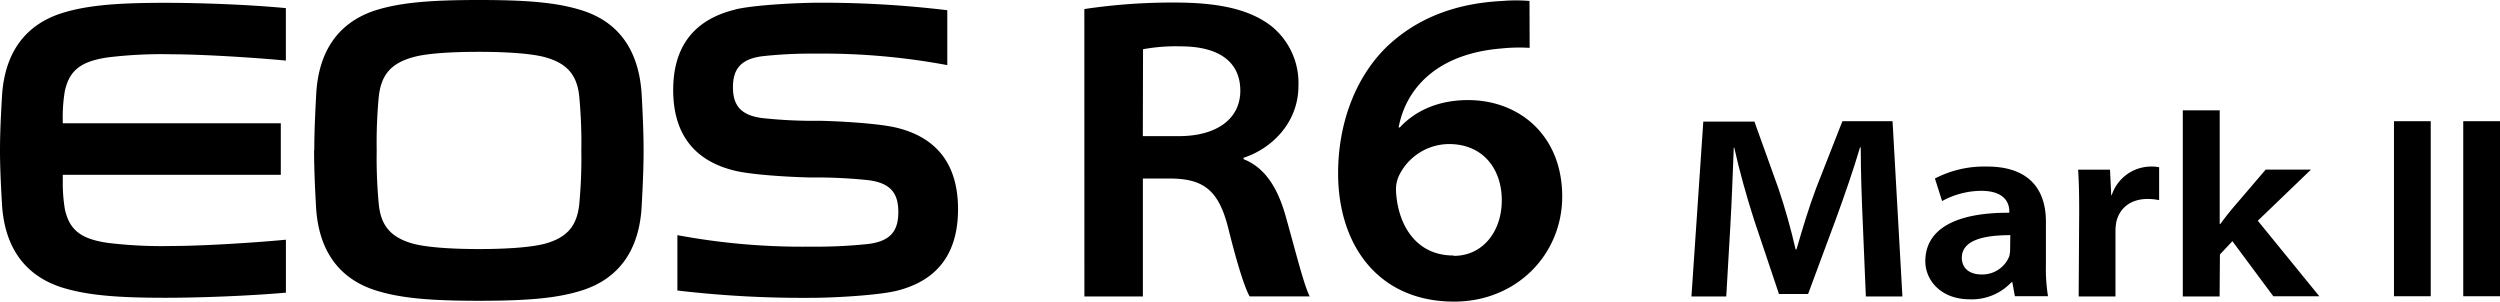
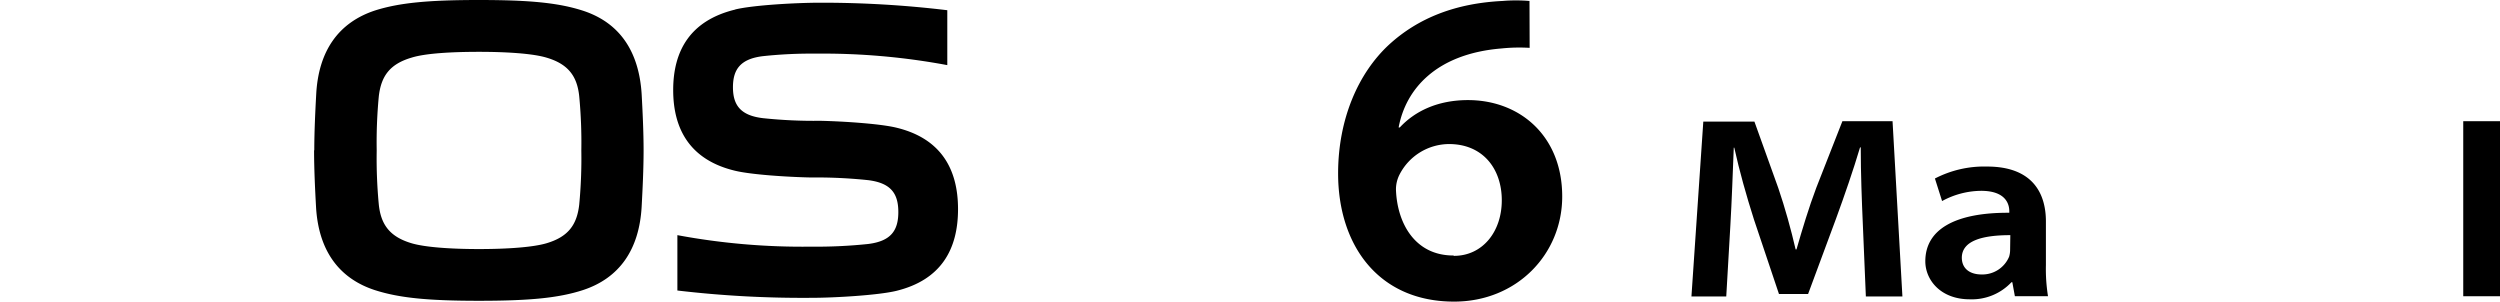
<svg xmlns="http://www.w3.org/2000/svg" id="レイヤー_1" data-name="レイヤー 1" width="489.05" height="59" viewBox="0 0 489.05 59">
  <g id="Artwork">
    <g>
      <g>
-         <path d="M212.12,1.77A116,116,0,0,1,229.88.5c9,0,14.88,1.49,18.94,4.7A14.28,14.28,0,0,1,254,16.77c0,7.57-5.66,12.48-10.74,14.09v.28c4.16,1.61,6.58,5.55,8.09,10.62,2,7,3.67,13.92,4.86,16.22H244.45c-.93-1.66-2.35-6-4.16-13.27s-4.63-9.62-10.87-9.78h-5.85V58H212.13Zm11.44,24.86h7.07c7.43,0,12-3.42,12-8.87,0-6.11-4.81-8.69-11.61-8.69a35.44,35.44,0,0,0-7.42.56Z" />
        <path d="M299.23,9.36a33.94,33.94,0,0,0-5.52.12C281,10.52,275,17.39,273.6,24.93h.23c2.94-3.17,7.39-5.35,13.34-5.35,10.13,0,18.43,7,18.43,18.86,0,11.27-8.86,20.56-21.15,20.56-14.85,0-22.69-11.08-22.69-25.07,0-10.55,3.89-19.6,10-25.23,5.7-5.2,13-8.06,22.14-8.51a31.27,31.27,0,0,1,5.3,0ZM284.42,50.05c5.58,0,9.36-4.7,9.36-10.87s-3.71-11-10.32-11a10.94,10.94,0,0,0-9.7,6,6.37,6.37,0,0,0-.68,3c.26,6.56,3.76,12.8,11.22,12.8Z" />
      </g>
      <g>
-         <path d="M12.27,23.08a31.25,31.25,0,0,1,.4-5.2c.88-4.16,3.21-5.88,8.39-6.65a87,87,0,0,1,12.6-.61c5.63,0,15.84.62,22.26,1.23V1.59C48.64.89,39,.55,32.24.55c-10,0-15.61.57-20.33,2.08C4.74,5,.84,10.53.38,19,.2,22.21,0,25.81,0,29.39s.2,7.17.38,10.4c.46,8.45,4.36,14,11.53,16.38,4.73,1.5,10.3,2.08,20.34,2.08,6.8,0,16.38-.36,23.68-1V46.89c-6.42.62-16.64,1.23-22.26,1.23a87,87,0,0,1-12.6-.61c-5.2-.76-7.51-2.48-8.39-6.65a31.25,31.25,0,0,1-.4-5.2V34.2H54.93V24.11H12.28Z" />
        <path d="M143.79,1.86C147.3,1,155.75.53,160.43.53A204.82,204.82,0,0,1,185.31,2V12.74a132.32,132.32,0,0,0-25.67-2.25,89.43,89.43,0,0,0-10.35.49c-4.42.52-5.91,2.57-5.91,6.08s1.49,5.55,5.91,6.06a94.7,94.7,0,0,0,11.17.51h0c4.84.11,11.73.59,14.83,1.33,8.77,2.09,12.12,8.1,12.12,15.95s-3.3,13.86-12.12,16c-3.52.84-12,1.35-16.64,1.35a209.58,209.58,0,0,1-26.14-1.43V46a133.22,133.22,0,0,0,26.14,2.25,96.91,96.91,0,0,0,11.17-.52c4.42-.55,5.91-2.58,5.91-6.25s-1.49-5.69-5.91-6.24a96.91,96.91,0,0,0-11.17-.52h0c-4.84-.1-11.73-.57-14.82-1.31-8.78-2.08-12.14-8.07-12.14-15.79S135.05,4,143.83,1.87" />
        <path d="M61.48,29.39c0-3.58.2-7.71.38-11,.46-8.43,4.36-14,11.53-16.35C78.09.56,83.68,0,93.71,0S109.31.57,114,2.08c7.16,2.32,11,7.91,11.52,16.34.18,3.25.38,7.38.38,11s-.2,7.71-.38,11c-.47,8.43-4.36,14-11.52,16.34-4.7,1.52-10.3,2.08-20.33,2.08s-15.6-.57-20.32-2.08c-7.17-2.33-11.07-7.91-11.53-16.34-.18-3.25-.38-7.38-.38-11M74.1,40c.41,4,2.21,6.35,6.46,7.6,2.63.77,7.63,1.12,13.15,1.12s10.51-.35,13.15-1.12c4.25-1.25,6-3.57,6.45-7.6a95.59,95.59,0,0,0,.41-10.57,95.59,95.59,0,0,0-.41-10.57c-.4-4-2.2-6.36-6.45-7.6-2.64-.78-7.64-1.12-13.15-1.12s-10.49.3-13.15,1.12c-4.25,1.24-6,3.56-6.46,7.6a95.59,95.59,0,0,0-.41,10.57A95.59,95.59,0,0,0,74.1,40" />
      </g>
      <g>
        <g>
          <path d="M370.22,23.71h-9.81l-5.1,13c-1.45,3.82-2.8,8.32-3.88,12.08h-.17c-.89-3.87-2.08-8.16-3.39-12l-4.67-13h-10L330.88,58h6.81l.8-13.82c.28-4.79.48-10.53.67-15.29h.1c1,4.55,2.36,9.37,3.85,14.05L348,57.51h5.7l5.47-14.75c1.7-4.65,3.37-9.49,4.69-13.92H364c0,5.09.21,10.52.41,15.09L365,58h7.15Z" />
          <path d="M400.22,43.31c0-5.63-2.73-10.73-11.51-10.73a20.92,20.92,0,0,0-10.2,2.34l1.4,4.41a16.21,16.21,0,0,1,7.64-2c4.95,0,5.51,2.74,5.51,4v.29c-10.55-.06-16.43,3.22-16.43,9.49,0,3.66,3,7.44,8.69,7.44a10.63,10.63,0,0,0,8.17-3.35h.16l.5,2.74h6.48a33.42,33.42,0,0,1-.41-6.08Zm-7,5.52a4.67,4.67,0,0,1-.2,1.39,5.67,5.67,0,0,1-5.39,3.47c-2.26,0-3.86-1.12-3.86-3.3C383.81,47,388,46,393.26,46Z" />
-           <path d="M406.63,58h7.2V45.26a10.35,10.35,0,0,1,.13-1.67c.54-2.74,2.7-4.67,6.17-4.67a11.28,11.28,0,0,1,2.24.23V32.72a7.07,7.07,0,0,0-1.66-.14,8.13,8.13,0,0,0-7.62,5.61H413l-.24-5h-6.24c.15,2.2.21,4.56.21,8.32Z" />
-           <path d="M434.26,49.78l2.44-2.6,8,10.77h9L441.67,43.18l10.4-10h-8.86L436.52,41c-.73.88-1.54,1.94-2.2,2.83h-.1V21.58H427V58h7.2Z" />
        </g>
        <g>
-           <rect x="468.31" y="23.71" width="7.19" height="34.24" />
          <rect x="481.86" y="23.71" width="7.19" height="34.24" />
        </g>
      </g>
    </g>
  </g>
</svg>